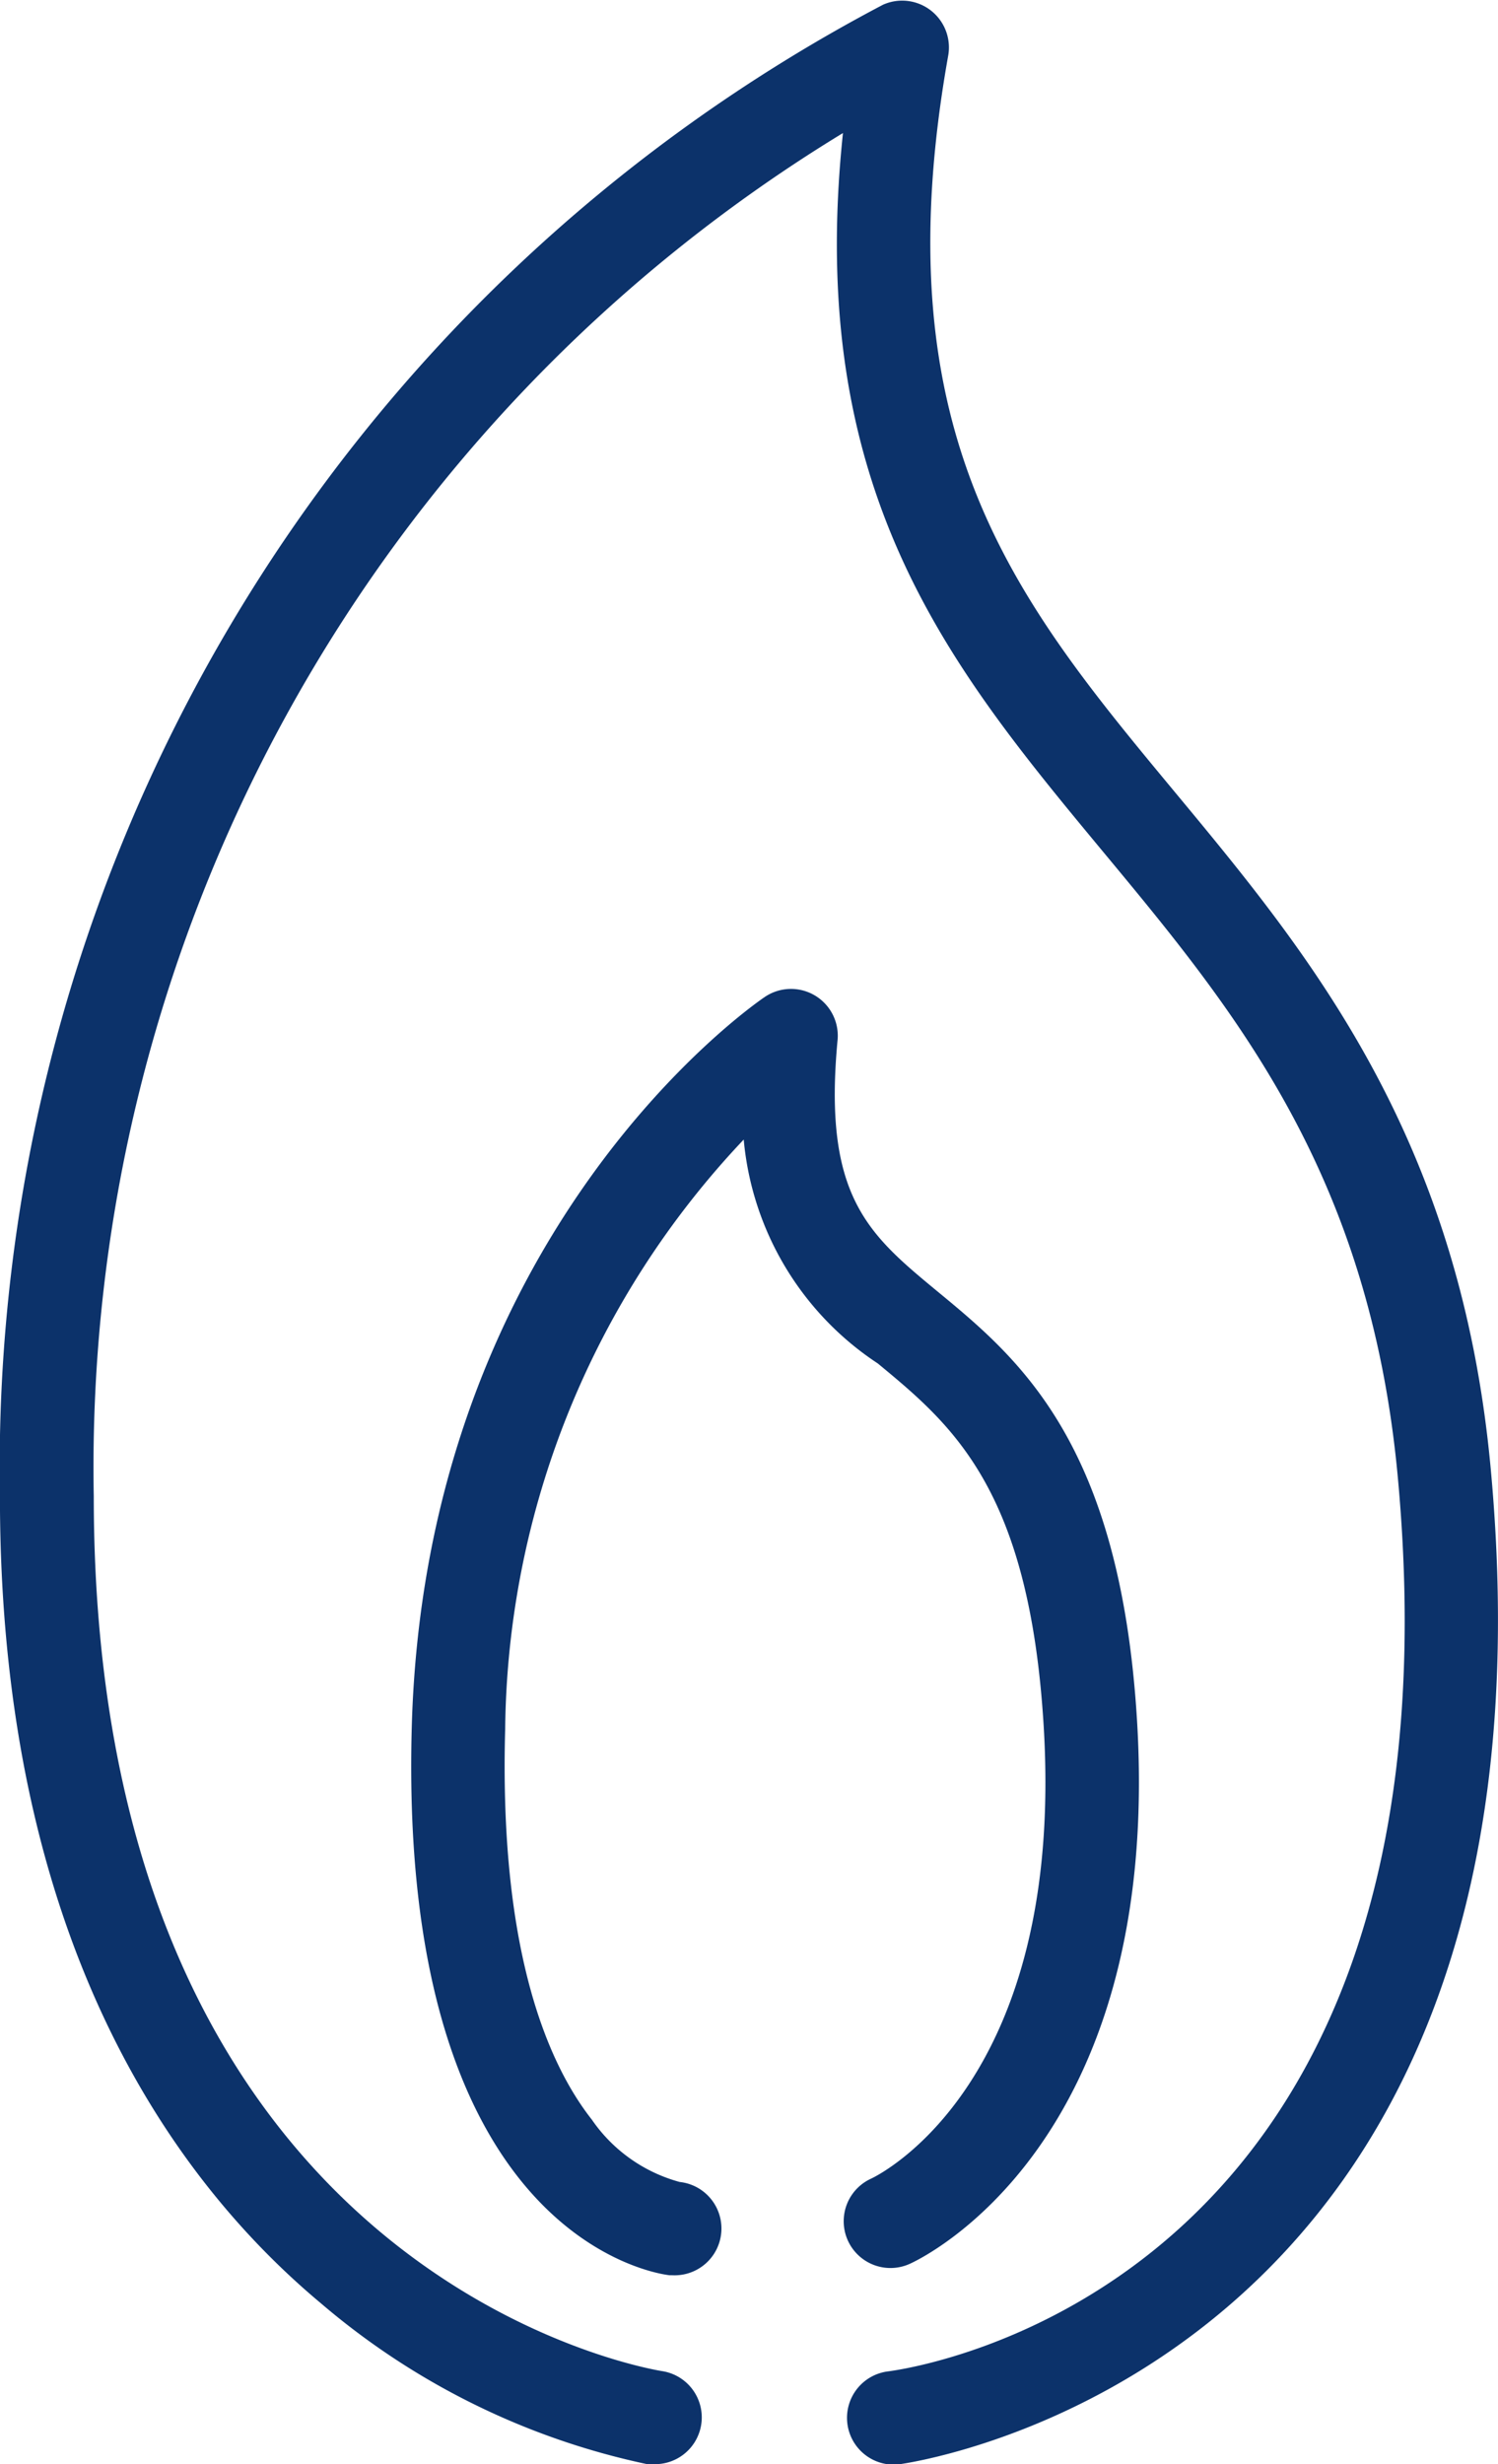
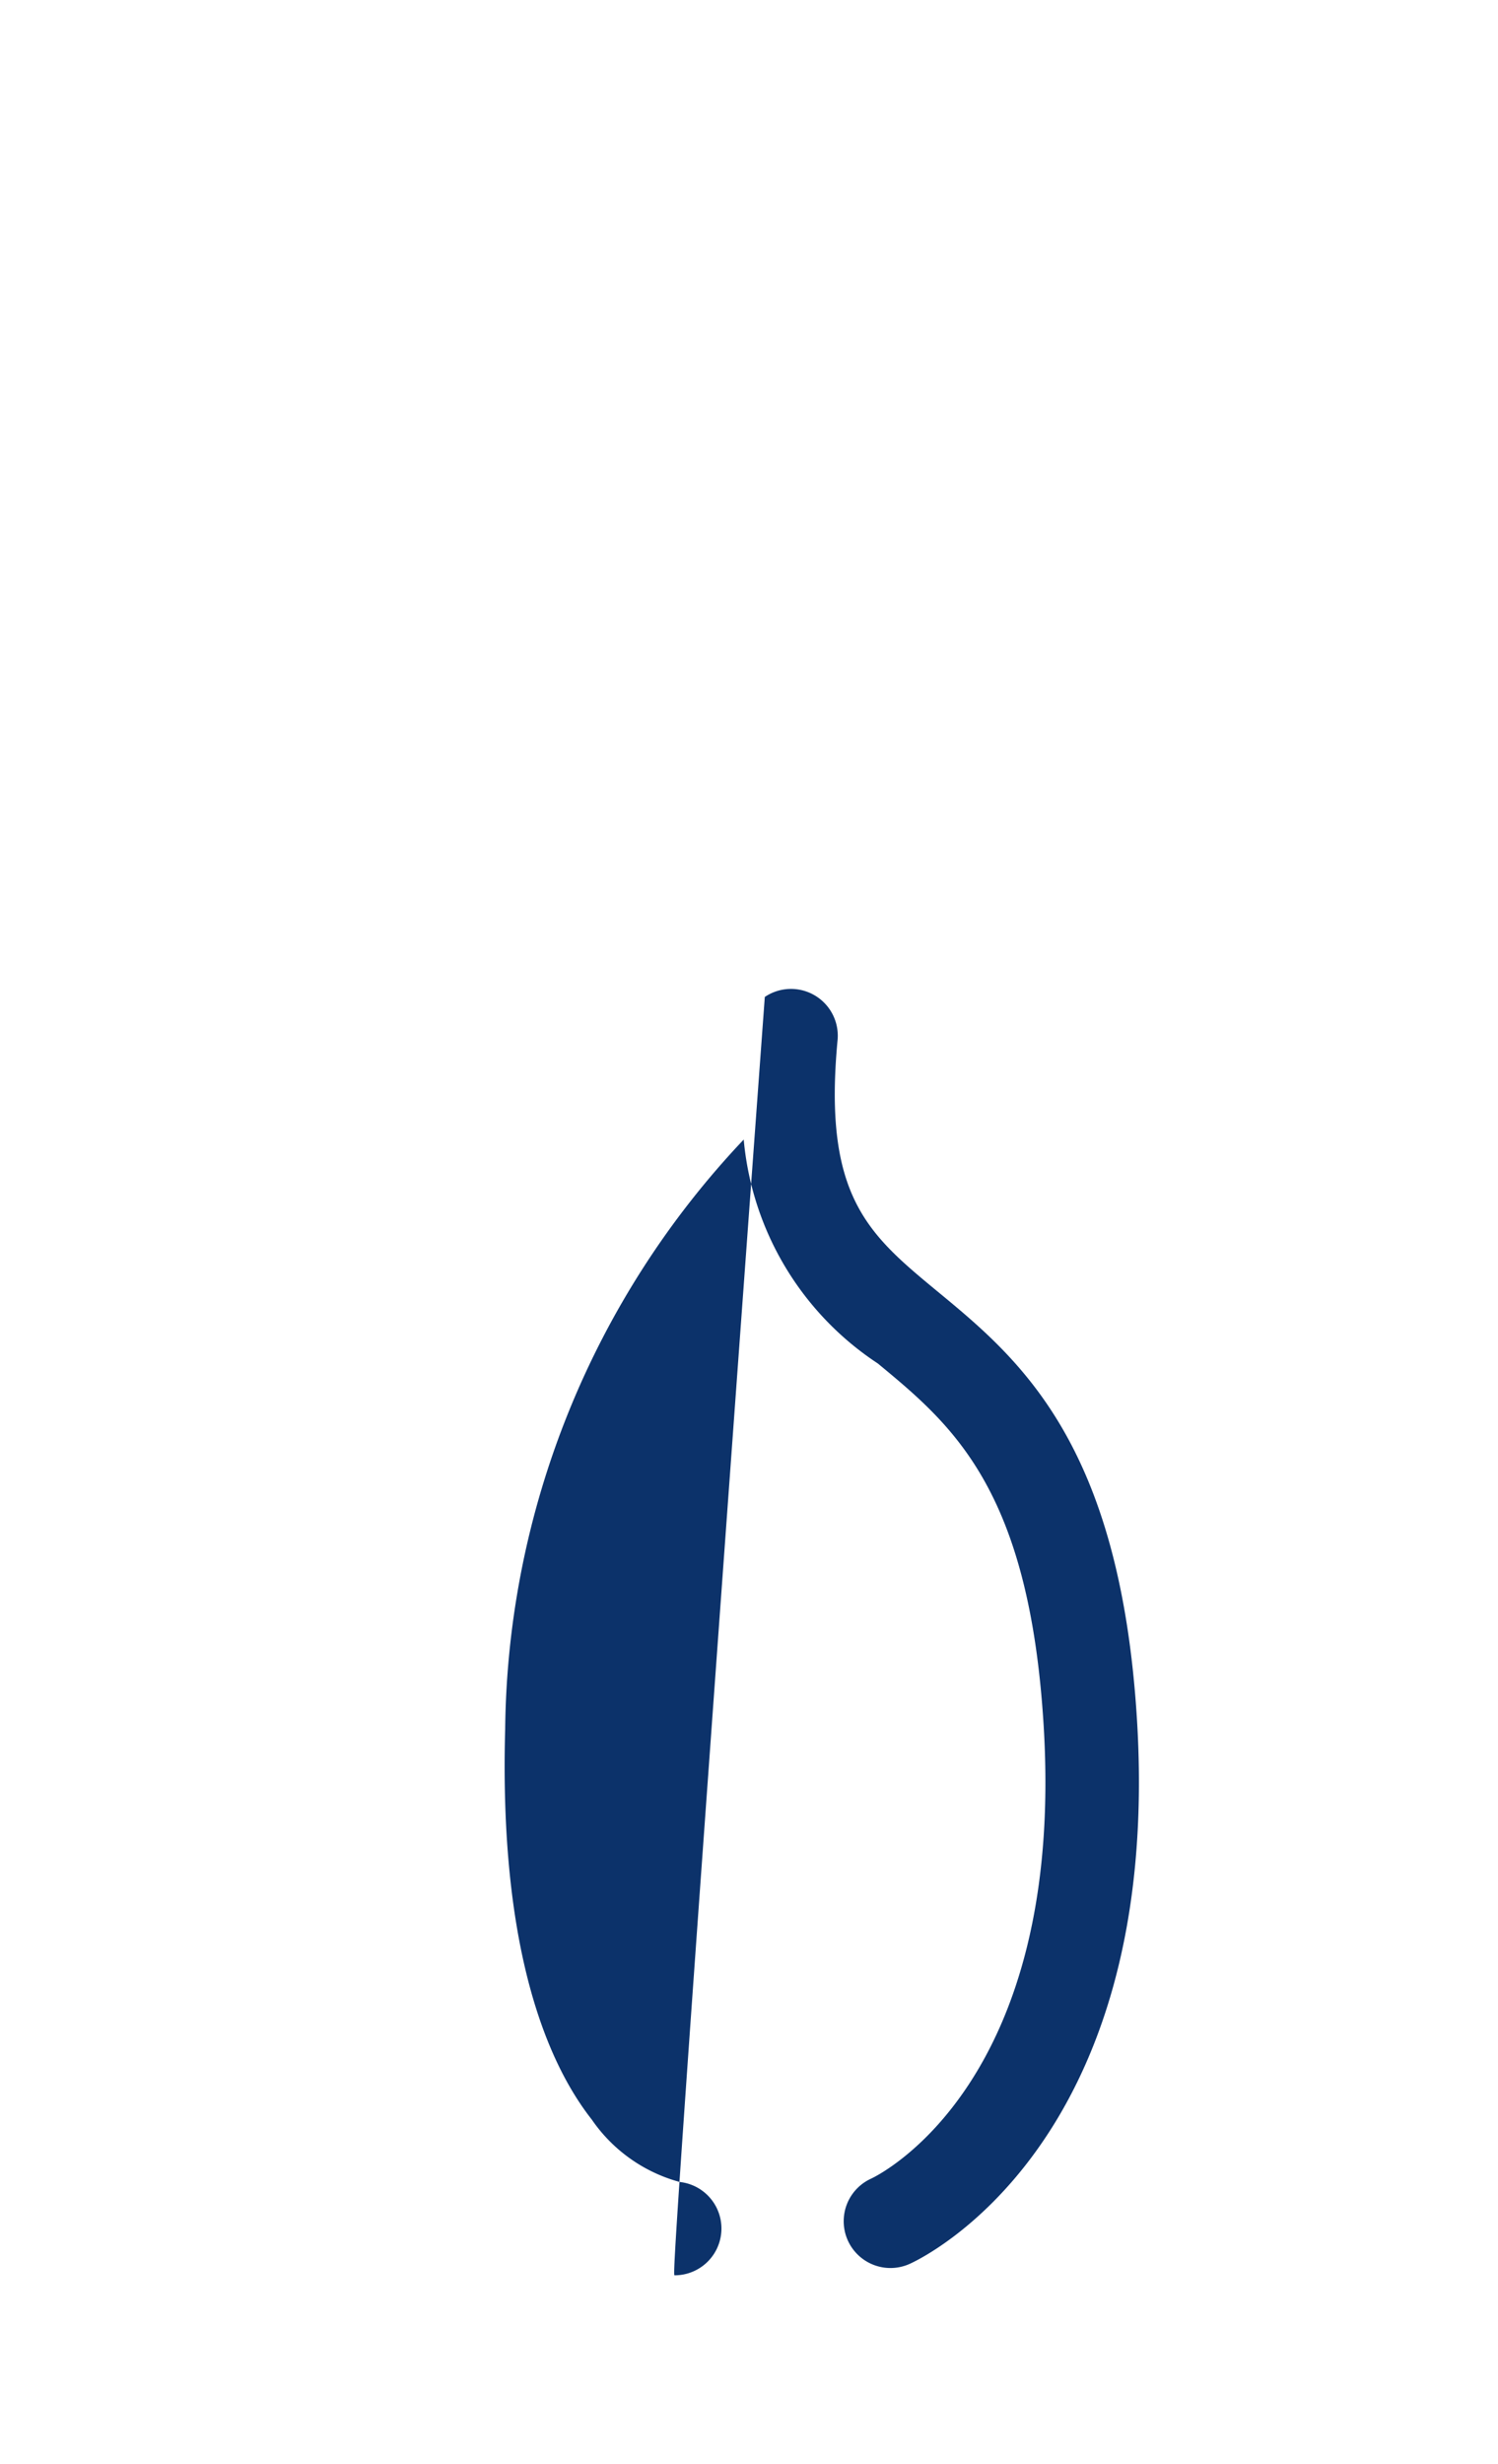
<svg xmlns="http://www.w3.org/2000/svg" id="グループ_2351" data-name="グループ 2351" width="27.925" height="45.912" viewBox="0 0 27.925 45.912">
-   <path id="パス_135" data-name="パス 135" d="M1611.837,1111.334a.872.872,0,0,0,.132-1.733c-.43-.069-10.6-1.876-10.6-16.3a29.1,29.1,0,0,1,13.966-25.4c-.706,6.693,2,9.957,4.857,13.4,2.443,2.942,4.968,5.984,5.488,11.663,1.388,15.13-9.072,16.588-9.518,16.643a.872.872,0,0,0,.2,1.732c.126-.015,12.6-1.666,11.05-18.534-.57-6.217-3.393-9.617-5.883-12.617-2.951-3.555-5.5-6.624-4.232-13.73a.872.872,0,0,0-1.215-.948,30.786,30.786,0,0,0-16.462,27.8c0,8.294,3.255,12.75,5.985,15.028a13.725,13.725,0,0,0,6.1,3A.879.879,0,0,0,1611.837,1111.334Z" transform="translate(-1599.621 -1065.422)" fill="#0c326a" />
-   <path id="パス_136" data-name="パス 136" d="M1619.892,1131.657a.872.872,0,0,0,.094-1.739,2.912,2.912,0,0,1-1.637-1.161c-.8-1.016-1.731-3.1-1.616-7.274a16.213,16.213,0,0,1,4.447-10.987,5.6,5.6,0,0,0,2.5,4.172c1.386,1.146,2.821,2.332,3.091,6.743.408,6.663-3.066,8.374-3.214,8.444a.871.871,0,0,0,.717,1.589c.193-.086,4.723-2.2,4.237-10.139-.318-5.167-2.2-6.727-3.721-7.981-1.286-1.063-2.137-1.766-1.86-4.685a.872.872,0,0,0-1.357-.8c-.259.175-6.326,4.4-6.581,13.6-.264,9.552,4.6,10.194,4.806,10.217C1619.829,1131.655,1619.861,1131.657,1619.892,1131.657Z" transform="translate(-1607.316 -1089.264)" fill="#0c326a" />
+   <path id="パス_136" data-name="パス 136" d="M1619.892,1131.657a.872.872,0,0,0,.094-1.739,2.912,2.912,0,0,1-1.637-1.161c-.8-1.016-1.731-3.1-1.616-7.274a16.213,16.213,0,0,1,4.447-10.987,5.6,5.6,0,0,0,2.5,4.172c1.386,1.146,2.821,2.332,3.091,6.743.408,6.663-3.066,8.374-3.214,8.444a.871.871,0,0,0,.717,1.589c.193-.086,4.723-2.2,4.237-10.139-.318-5.167-2.2-6.727-3.721-7.981-1.286-1.063-2.137-1.766-1.86-4.685a.872.872,0,0,0-1.357-.8C1619.829,1131.655,1619.861,1131.657,1619.892,1131.657Z" transform="translate(-1607.316 -1089.264)" fill="#0c326a" />
</svg>